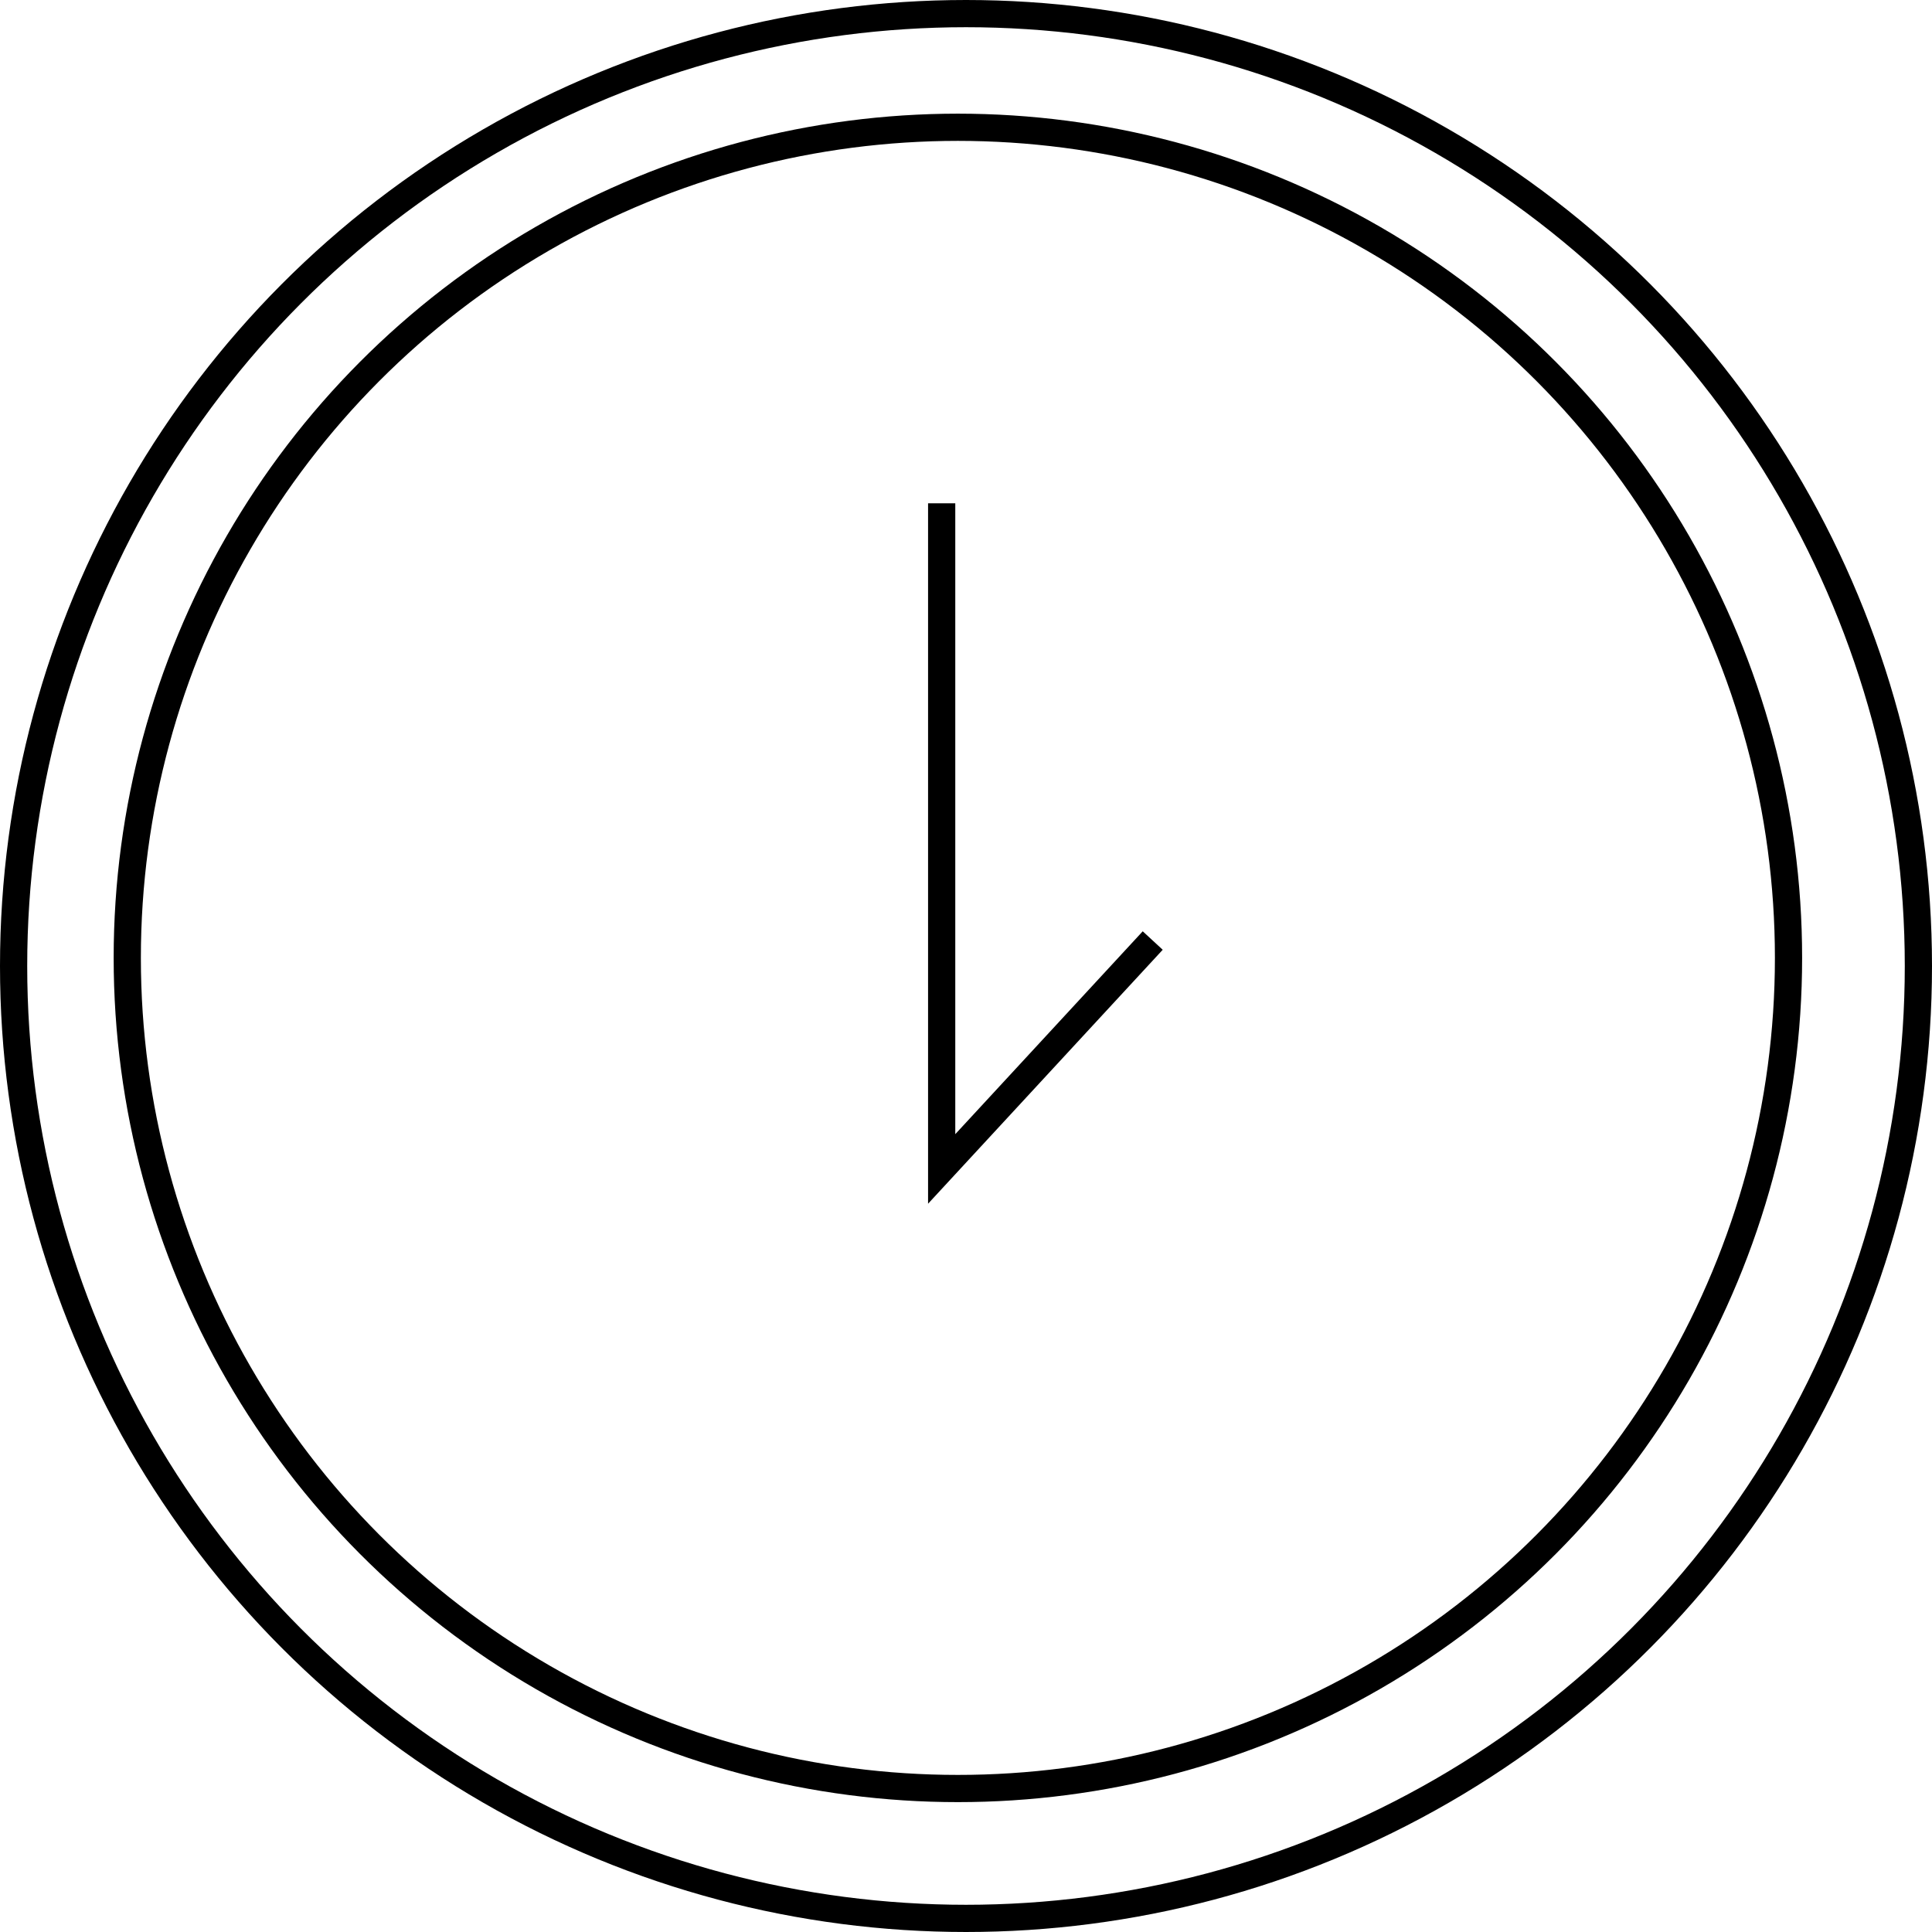
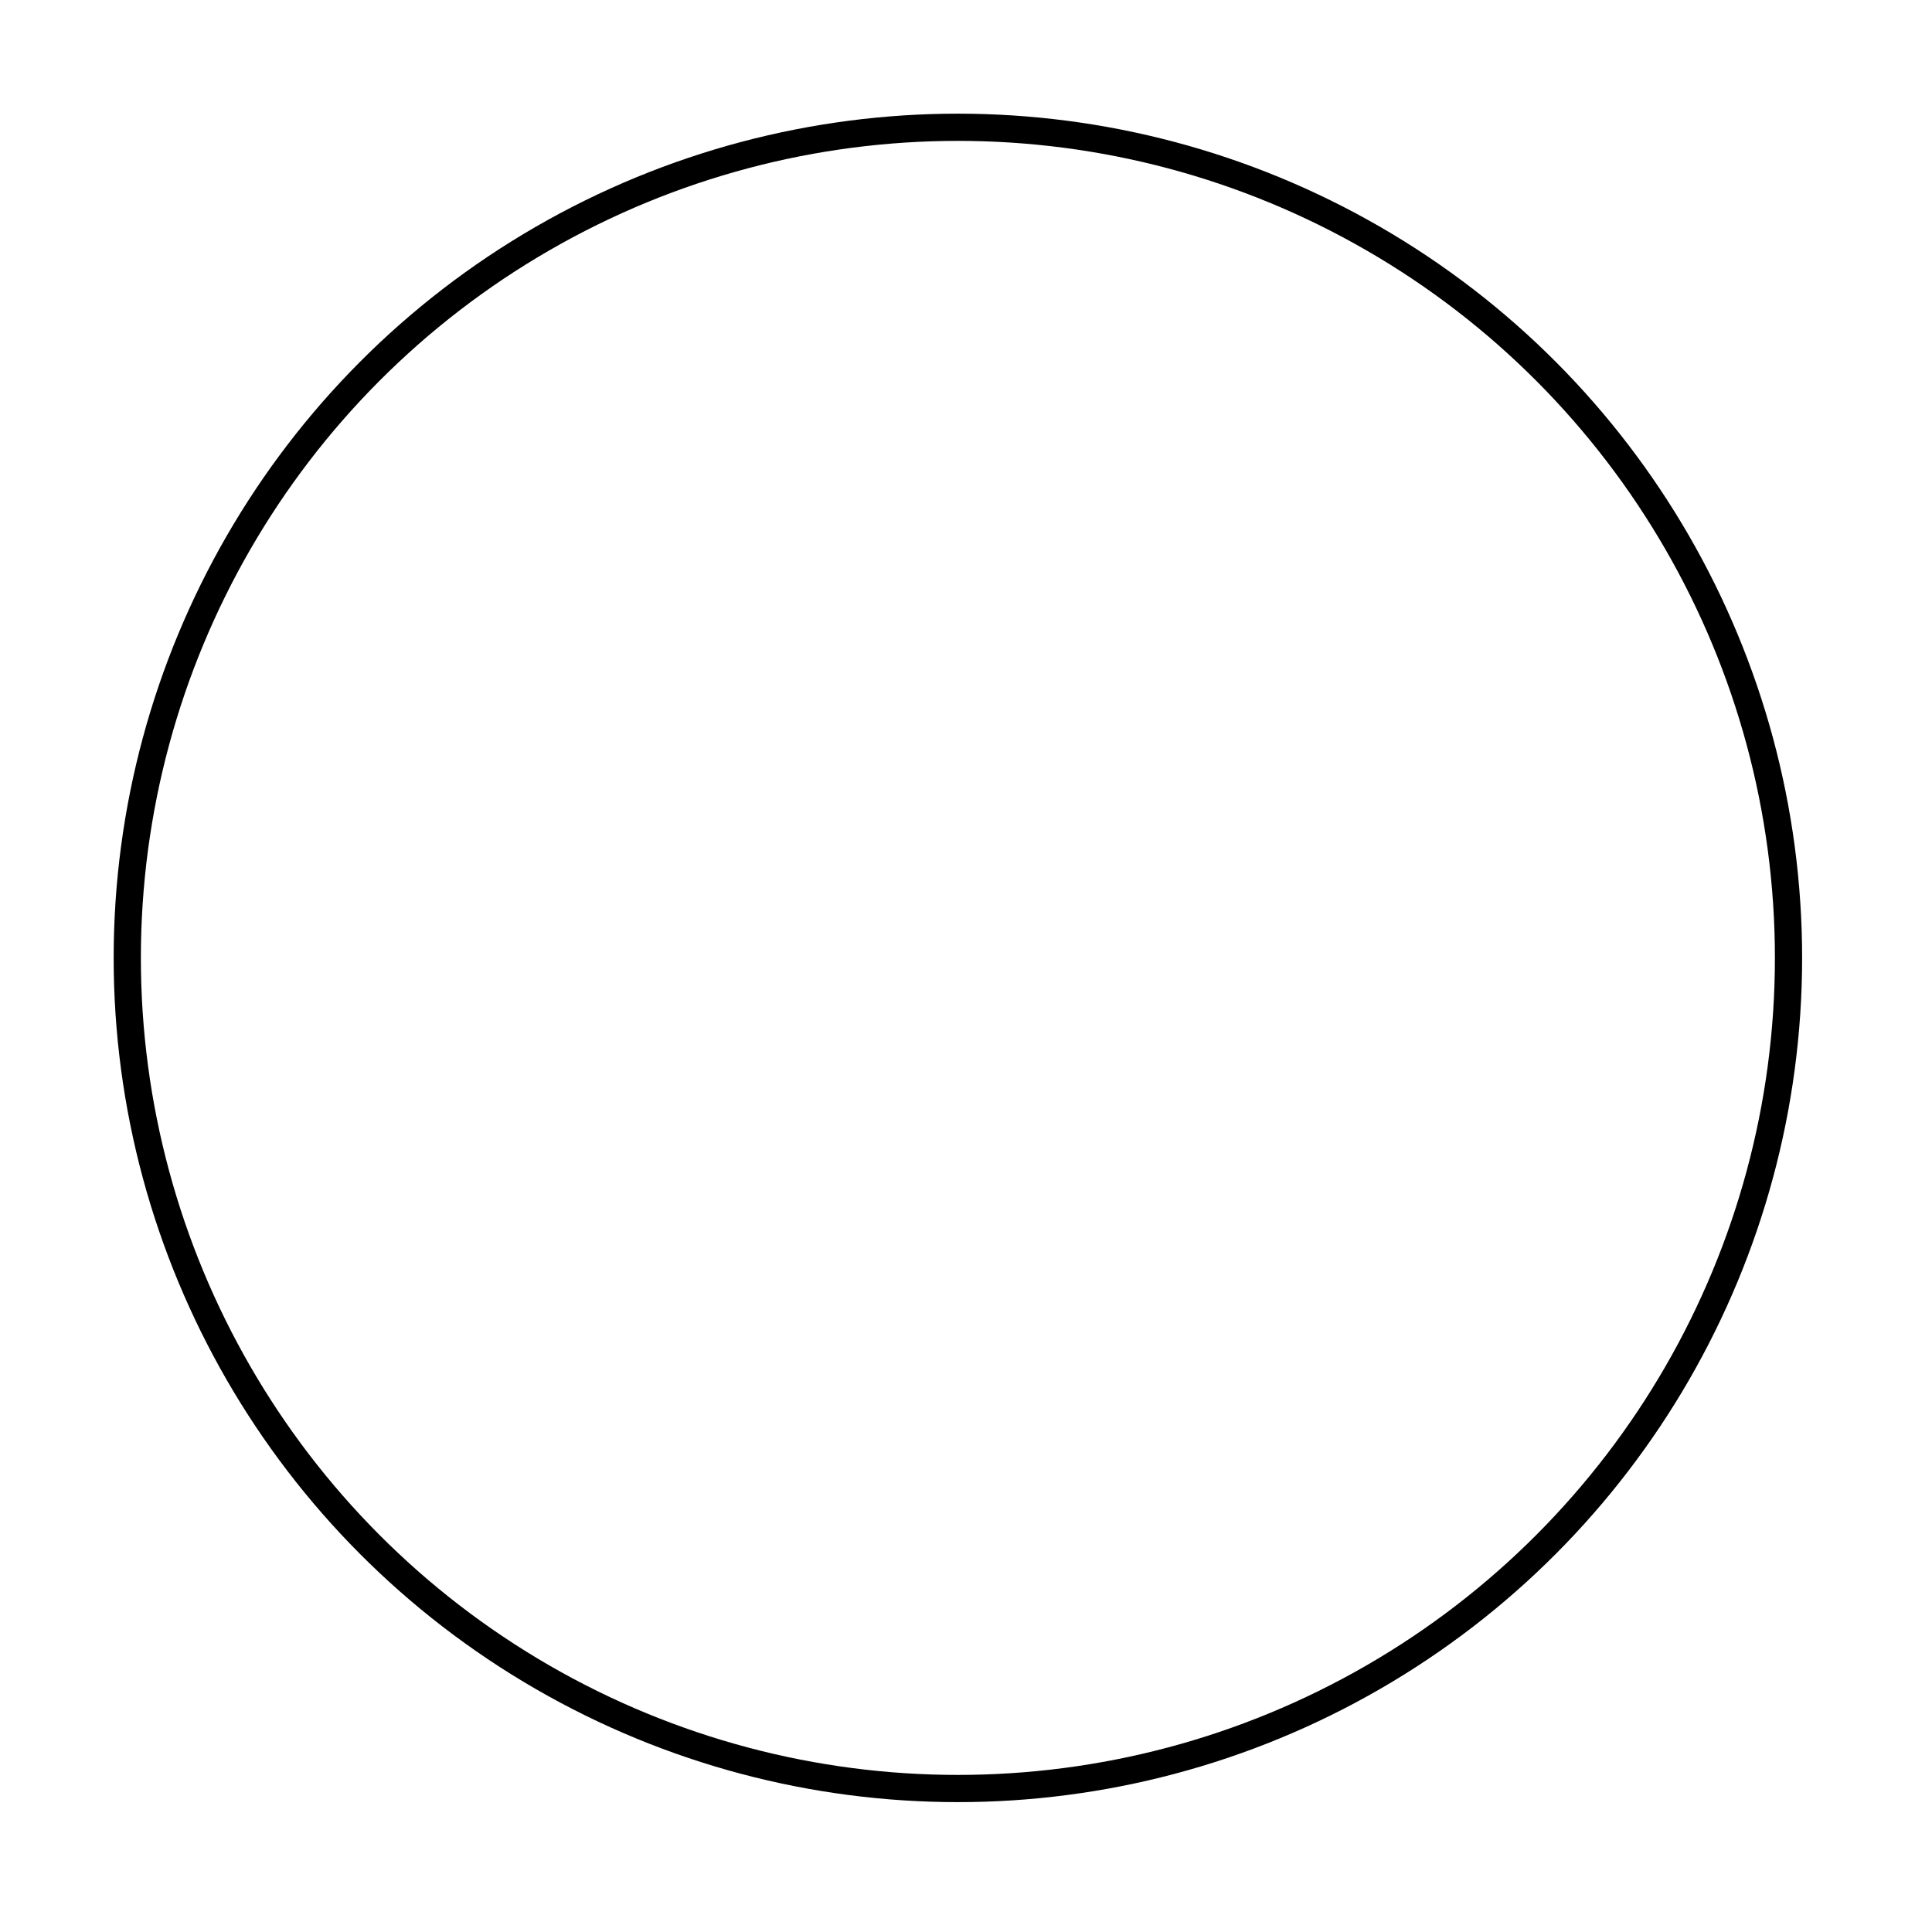
<svg xmlns="http://www.w3.org/2000/svg" width="71" height="71" viewBox="0 0 71 71" fill="none">
-   <circle cx="35.5" cy="35.5" r="35" stroke="#000" />
  <circle cx="35.202" cy="35.202" r="30.525" stroke="#000" />
-   <path d="M34.606 18.496v24.462l7.756-8.394" stroke="#000" />
</svg>